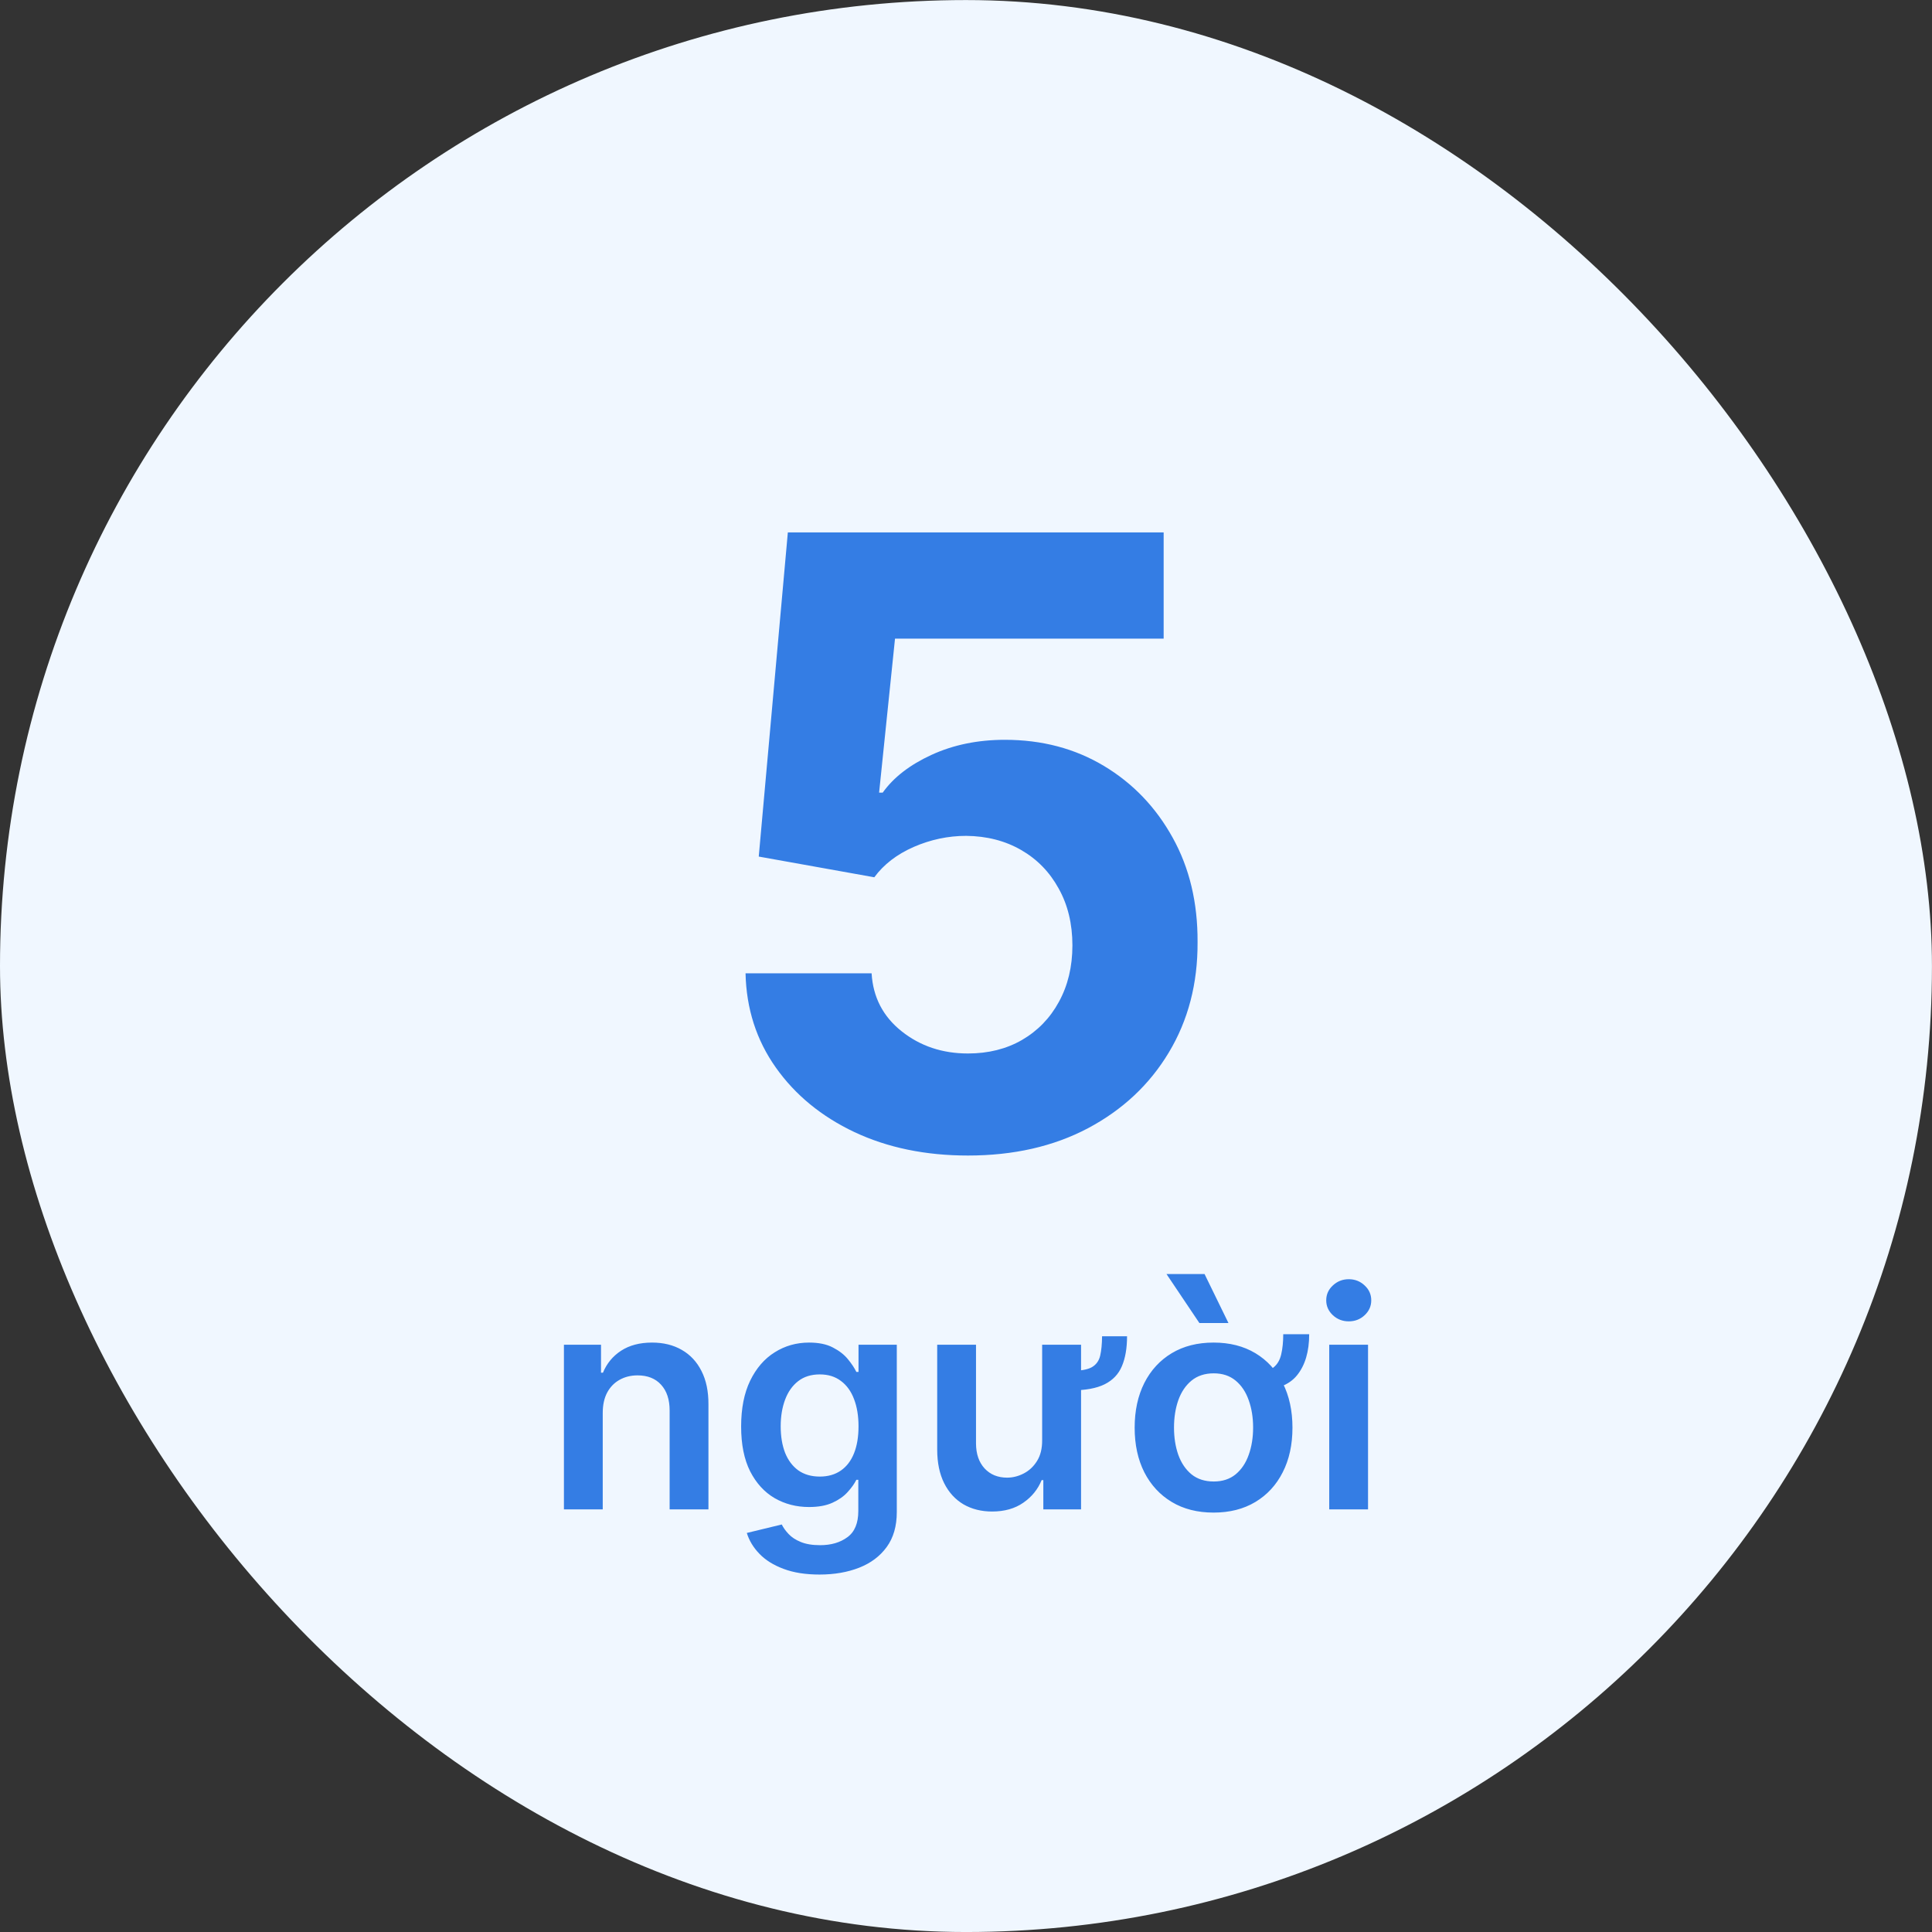
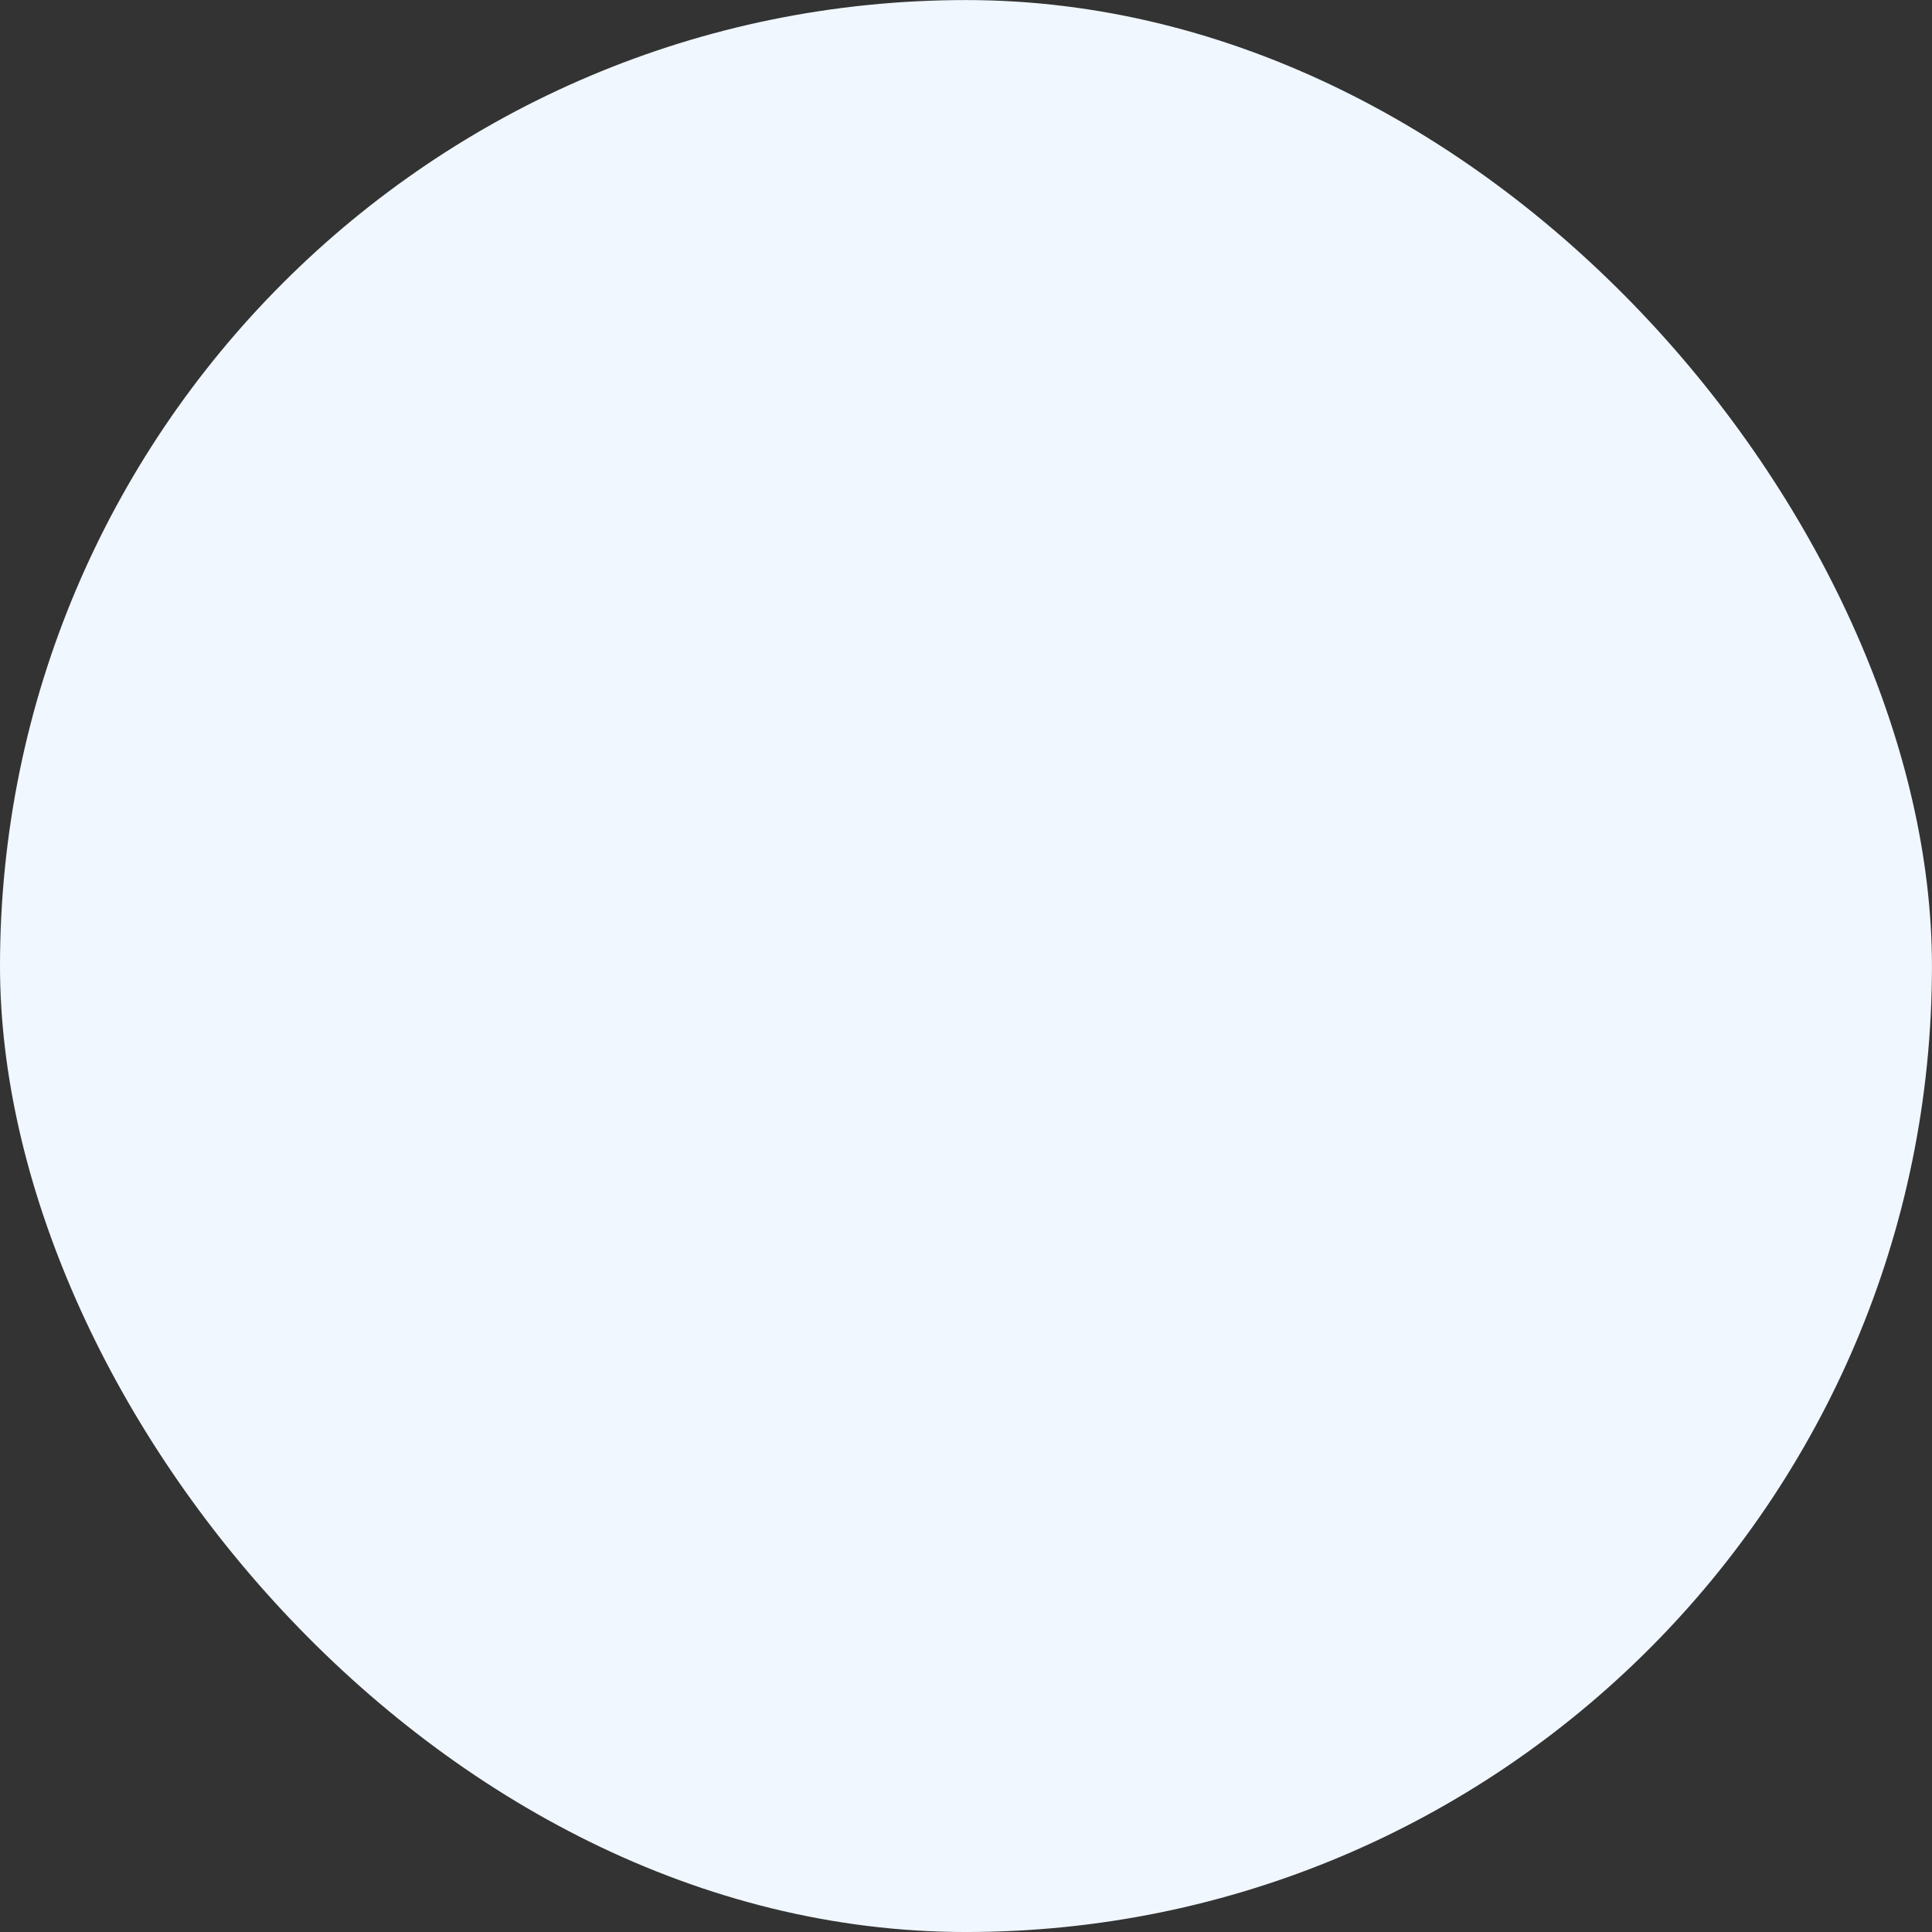
<svg xmlns="http://www.w3.org/2000/svg" width="128" height="128" viewBox="0 0 128 128" fill="none">
  <rect x="0" y="0" width="128" height="128" fill="#333333" stroke="none" />
  <rect y="0.004" width="127.997" height="127.997" rx="63.998" fill="#F0F7FF" />
-   <path d="M64.129 76.557C61.319 76.557 58.813 76.04 56.612 75.006C54.425 73.972 52.688 72.546 51.402 70.73C50.116 68.914 49.447 66.832 49.394 64.486H57.746C57.839 66.063 58.501 67.343 59.734 68.324C60.967 69.305 62.432 69.796 64.129 69.796C65.481 69.796 66.675 69.497 67.709 68.901C68.756 68.291 69.572 67.449 70.155 66.375C70.751 65.288 71.05 64.042 71.05 62.636C71.05 61.205 70.745 59.945 70.135 58.858C69.538 57.771 68.71 56.922 67.649 56.312C66.588 55.703 65.376 55.391 64.01 55.378C62.817 55.378 61.657 55.623 60.53 56.114C59.416 56.604 58.548 57.274 57.925 58.122L50.269 56.75L52.197 35.273H77.095V42.312H59.297L58.243 52.514H58.481C59.197 51.507 60.278 50.671 61.723 50.008C63.168 49.346 64.785 49.014 66.575 49.014C69.028 49.014 71.215 49.591 73.138 50.744C75.06 51.898 76.578 53.482 77.692 55.497C78.805 57.499 79.356 59.806 79.342 62.418C79.356 65.162 78.719 67.601 77.433 69.736C76.16 71.857 74.377 73.528 72.084 74.747C69.803 75.954 67.152 76.557 64.129 76.557ZM39.933 93.608V100H37.362V89.091H39.819V90.945H39.947C40.198 90.334 40.598 89.849 41.148 89.489C41.702 89.129 42.386 88.949 43.2 88.949C43.953 88.949 44.609 89.11 45.167 89.432C45.731 89.754 46.166 90.22 46.474 90.831C46.787 91.442 46.941 92.183 46.936 93.054V100H44.365V93.452C44.365 92.722 44.175 92.152 43.797 91.74C43.423 91.328 42.904 91.122 42.241 91.122C41.791 91.122 41.391 91.222 41.041 91.421C40.695 91.615 40.423 91.896 40.224 92.266C40.03 92.635 39.933 93.082 39.933 93.608ZM54.294 104.318C53.371 104.318 52.578 104.193 51.915 103.942C51.252 103.696 50.719 103.364 50.317 102.947C49.914 102.531 49.635 102.069 49.478 101.562L51.794 101.001C51.898 101.214 52.05 101.425 52.248 101.634C52.447 101.847 52.715 102.022 53.051 102.159C53.392 102.301 53.82 102.372 54.337 102.372C55.066 102.372 55.669 102.195 56.148 101.839C56.626 101.489 56.865 100.911 56.865 100.107V98.04H56.737C56.605 98.305 56.41 98.577 56.155 98.856C55.904 99.136 55.57 99.37 55.153 99.56C54.741 99.749 54.223 99.844 53.598 99.844C52.76 99.844 52 99.647 51.318 99.254C50.641 98.856 50.101 98.265 49.699 97.479C49.301 96.688 49.102 95.698 49.102 94.51C49.102 93.312 49.301 92.301 49.699 91.477C50.101 90.649 50.643 90.021 51.325 89.595C52.007 89.164 52.767 88.949 53.605 88.949C54.244 88.949 54.77 89.058 55.182 89.276C55.598 89.489 55.93 89.747 56.176 90.05C56.422 90.348 56.609 90.63 56.737 90.895H56.879V89.091H59.415V100.178C59.415 101.11 59.192 101.882 58.747 102.493C58.302 103.104 57.694 103.561 56.922 103.864C56.15 104.167 55.274 104.318 54.294 104.318ZM54.315 97.827C54.86 97.827 55.324 97.694 55.707 97.429C56.091 97.164 56.382 96.783 56.581 96.285C56.78 95.788 56.879 95.192 56.879 94.496C56.879 93.809 56.78 93.208 56.581 92.692C56.387 92.176 56.098 91.776 55.714 91.492C55.336 91.203 54.869 91.058 54.315 91.058C53.742 91.058 53.264 91.207 52.88 91.506C52.497 91.804 52.208 92.213 52.014 92.734C51.82 93.251 51.723 93.838 51.723 94.496C51.723 95.163 51.82 95.748 52.014 96.25C52.213 96.747 52.504 97.135 52.888 97.415C53.276 97.689 53.752 97.827 54.315 97.827ZM73.015 88.53H74.67C74.67 89.316 74.557 89.976 74.329 90.511C74.107 91.042 73.726 91.442 73.186 91.712C72.646 91.981 71.9 92.117 70.949 92.117V90.824C71.583 90.824 72.045 90.743 72.334 90.582C72.623 90.417 72.807 90.163 72.888 89.822C72.968 89.481 73.011 89.051 73.015 88.53ZM69.045 95.412V89.091H71.623V100H69.123V98.061H69.01C68.764 98.672 68.359 99.171 67.795 99.56C67.237 99.948 66.548 100.142 65.728 100.142C65.014 100.142 64.382 99.983 63.832 99.666C63.288 99.344 62.862 98.878 62.554 98.267C62.246 97.651 62.092 96.908 62.092 96.037V89.091H64.663V95.639C64.668 96.331 64.857 96.88 65.231 97.287C65.61 97.694 66.107 97.898 66.723 97.898C67.102 97.898 67.469 97.805 67.824 97.621C68.183 97.436 68.477 97.162 68.704 96.797C68.936 96.428 69.05 95.966 69.045 95.412ZM85.018 88.395H86.737C86.737 89.55 86.467 90.459 85.927 91.122C85.392 91.78 84.502 92.109 83.257 92.109V90.902C83.749 90.902 84.121 90.8 84.372 90.597C84.628 90.393 84.798 90.104 84.883 89.73C84.973 89.351 85.018 88.906 85.018 88.395ZM80.402 100.213C79.337 100.213 78.413 99.979 77.632 99.51C76.851 99.041 76.245 98.385 75.814 97.543C75.388 96.7 75.174 95.715 75.174 94.588C75.174 93.461 75.388 92.474 75.814 91.626C76.245 90.779 76.851 90.121 77.632 89.652C78.413 89.183 79.337 88.949 80.402 88.949C81.467 88.949 82.39 89.183 83.172 89.652C83.953 90.121 84.557 90.779 84.983 91.626C85.414 92.474 85.629 93.461 85.629 94.588C85.629 95.715 85.414 96.7 84.983 97.543C84.557 98.385 83.953 99.041 83.172 99.51C82.39 99.979 81.467 100.213 80.402 100.213ZM80.416 98.153C80.994 98.153 81.477 97.995 81.865 97.678C82.253 97.356 82.542 96.925 82.731 96.385C82.925 95.845 83.022 95.244 83.022 94.581C83.022 93.913 82.925 93.31 82.731 92.77C82.542 92.225 82.253 91.792 81.865 91.47C81.477 91.148 80.994 90.987 80.416 90.987C79.824 90.987 79.332 91.148 78.939 91.47C78.55 91.792 78.259 92.225 78.065 92.77C77.876 93.31 77.781 93.913 77.781 94.581C77.781 95.244 77.876 95.845 78.065 96.385C78.259 96.925 78.55 97.356 78.939 97.678C79.332 97.995 79.824 98.153 80.416 98.153ZM79.464 87.656L77.284 84.41H79.805L81.389 87.656H79.464ZM88.065 100V89.091H90.636V100H88.065ZM89.358 87.543C88.951 87.543 88.6 87.408 88.307 87.138C88.013 86.863 87.866 86.534 87.866 86.151C87.866 85.762 88.013 85.433 88.307 85.163C88.6 84.889 88.951 84.751 89.358 84.751C89.77 84.751 90.12 84.889 90.409 85.163C90.703 85.433 90.849 85.762 90.849 86.151C90.849 86.534 90.703 86.863 90.409 87.138C90.12 87.408 89.77 87.543 89.358 87.543Z" fill="#347DE4" />
</svg>